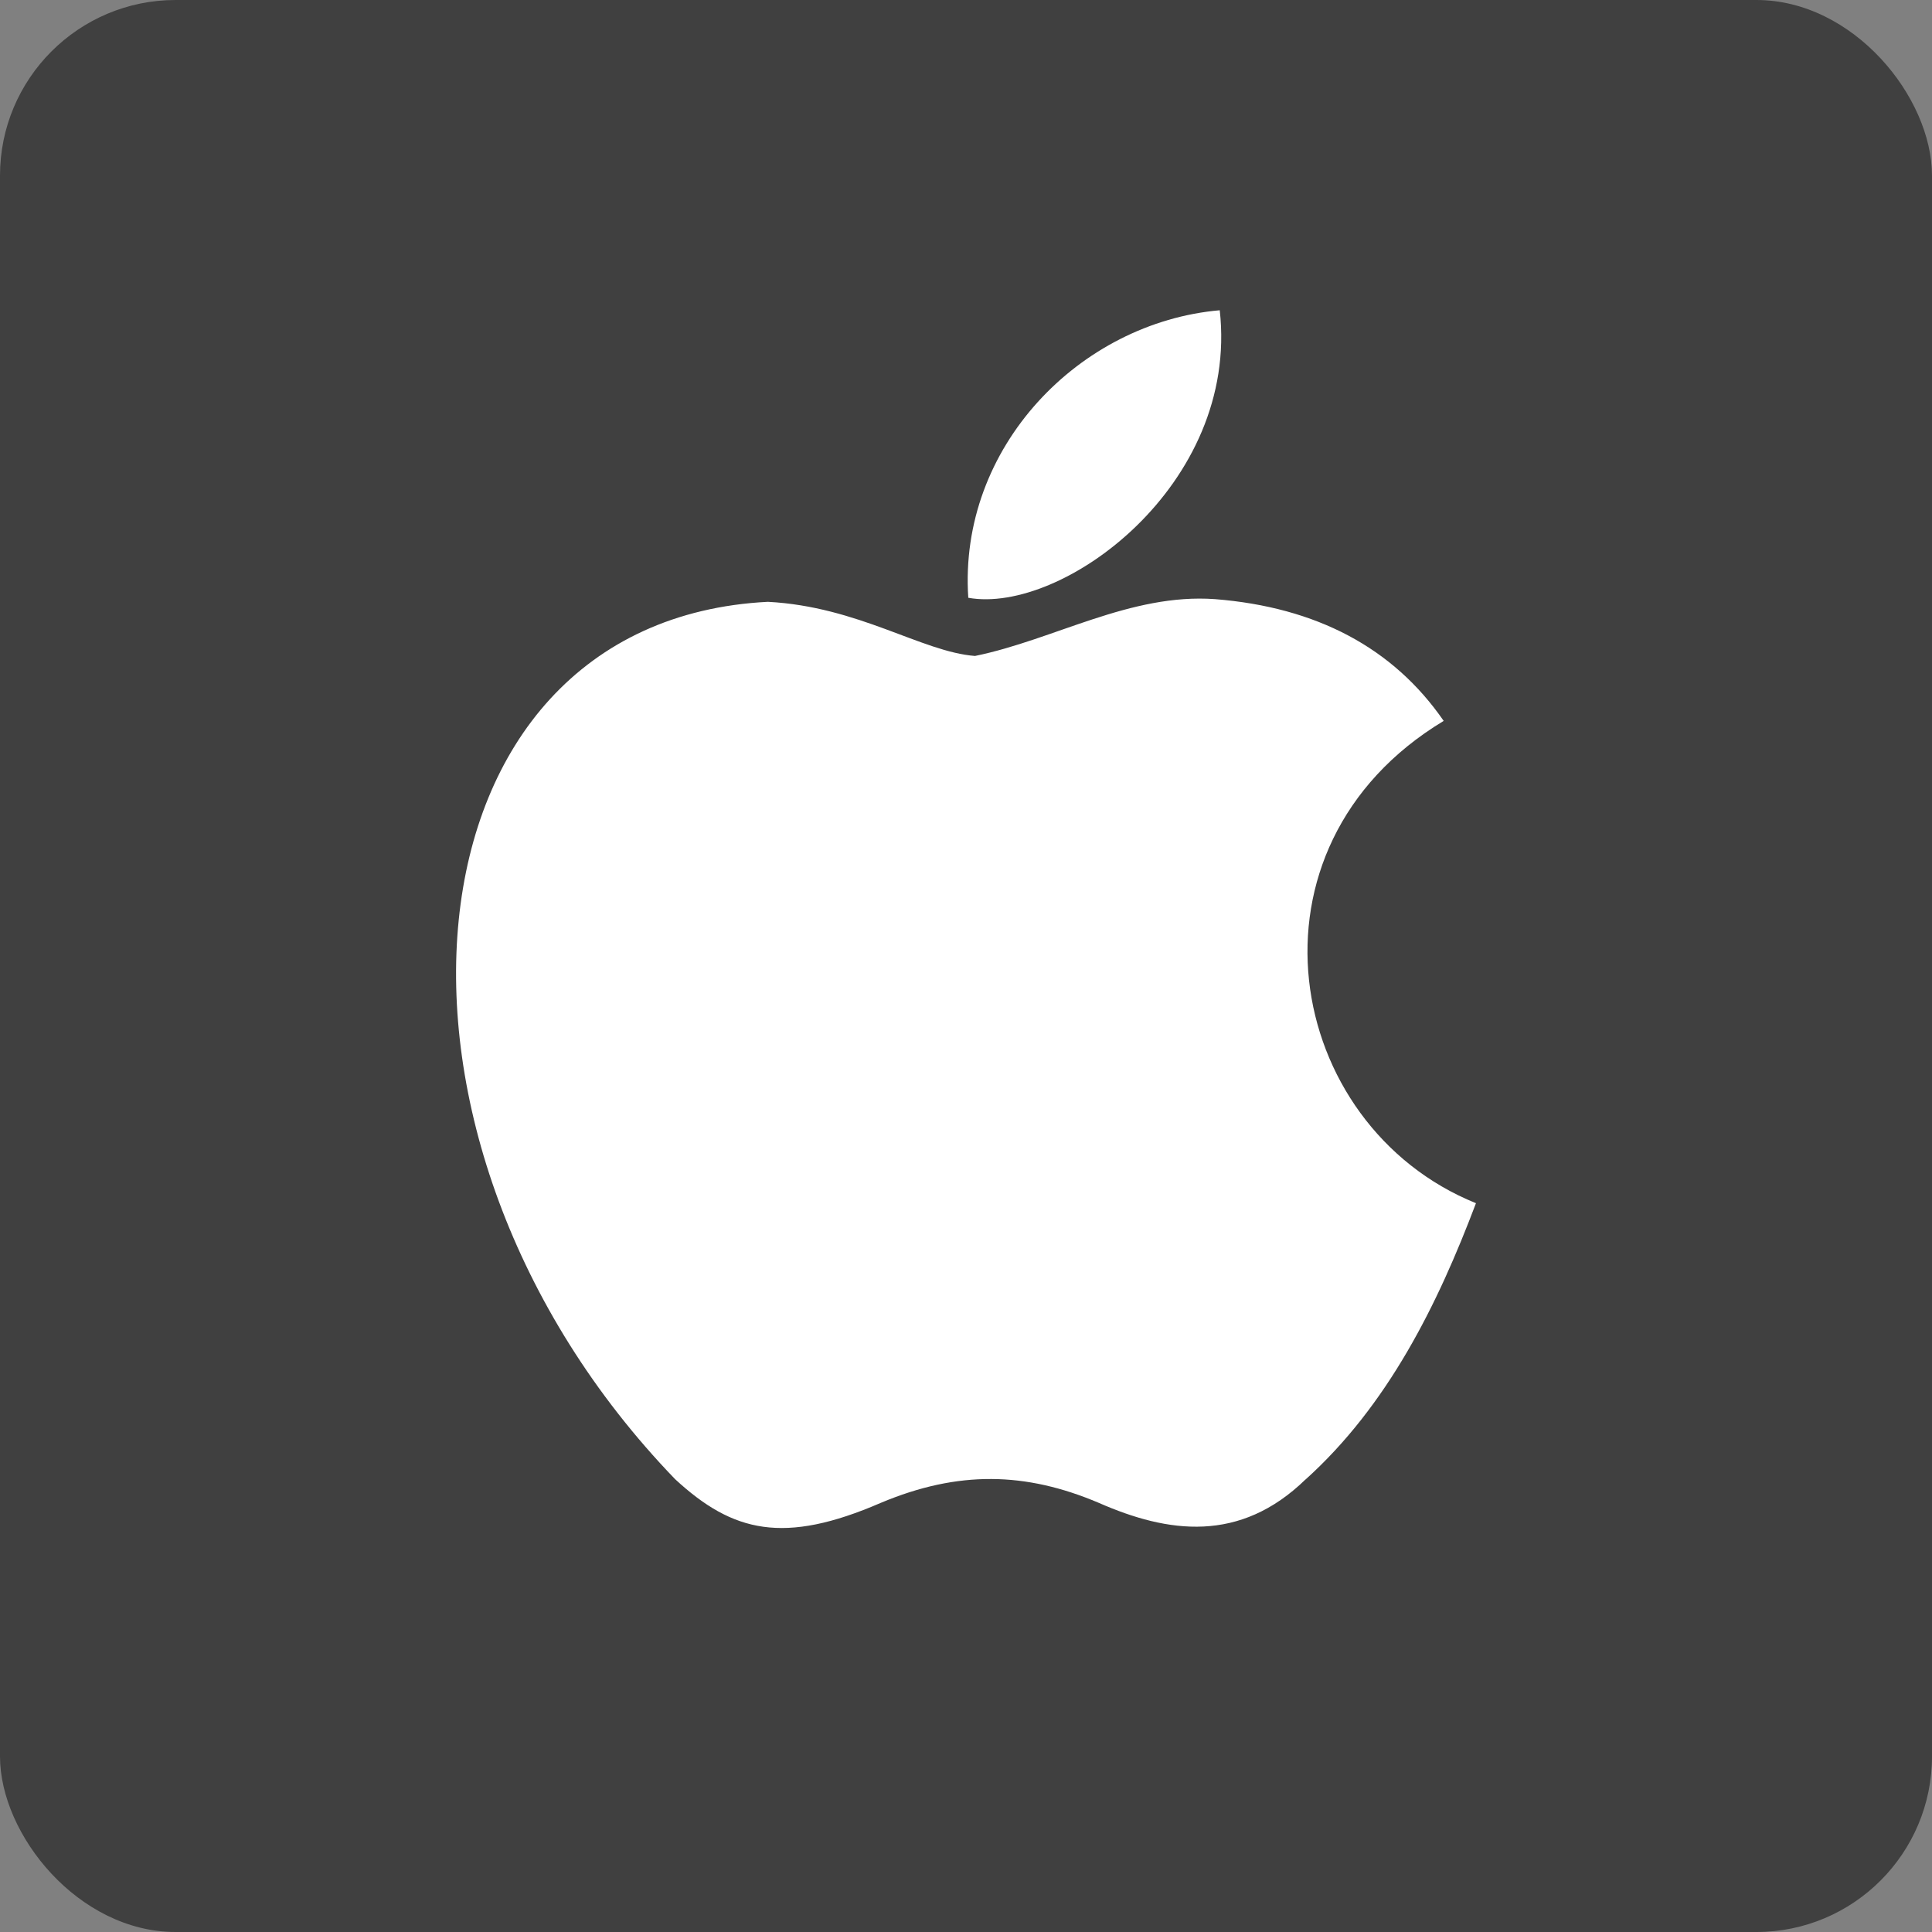
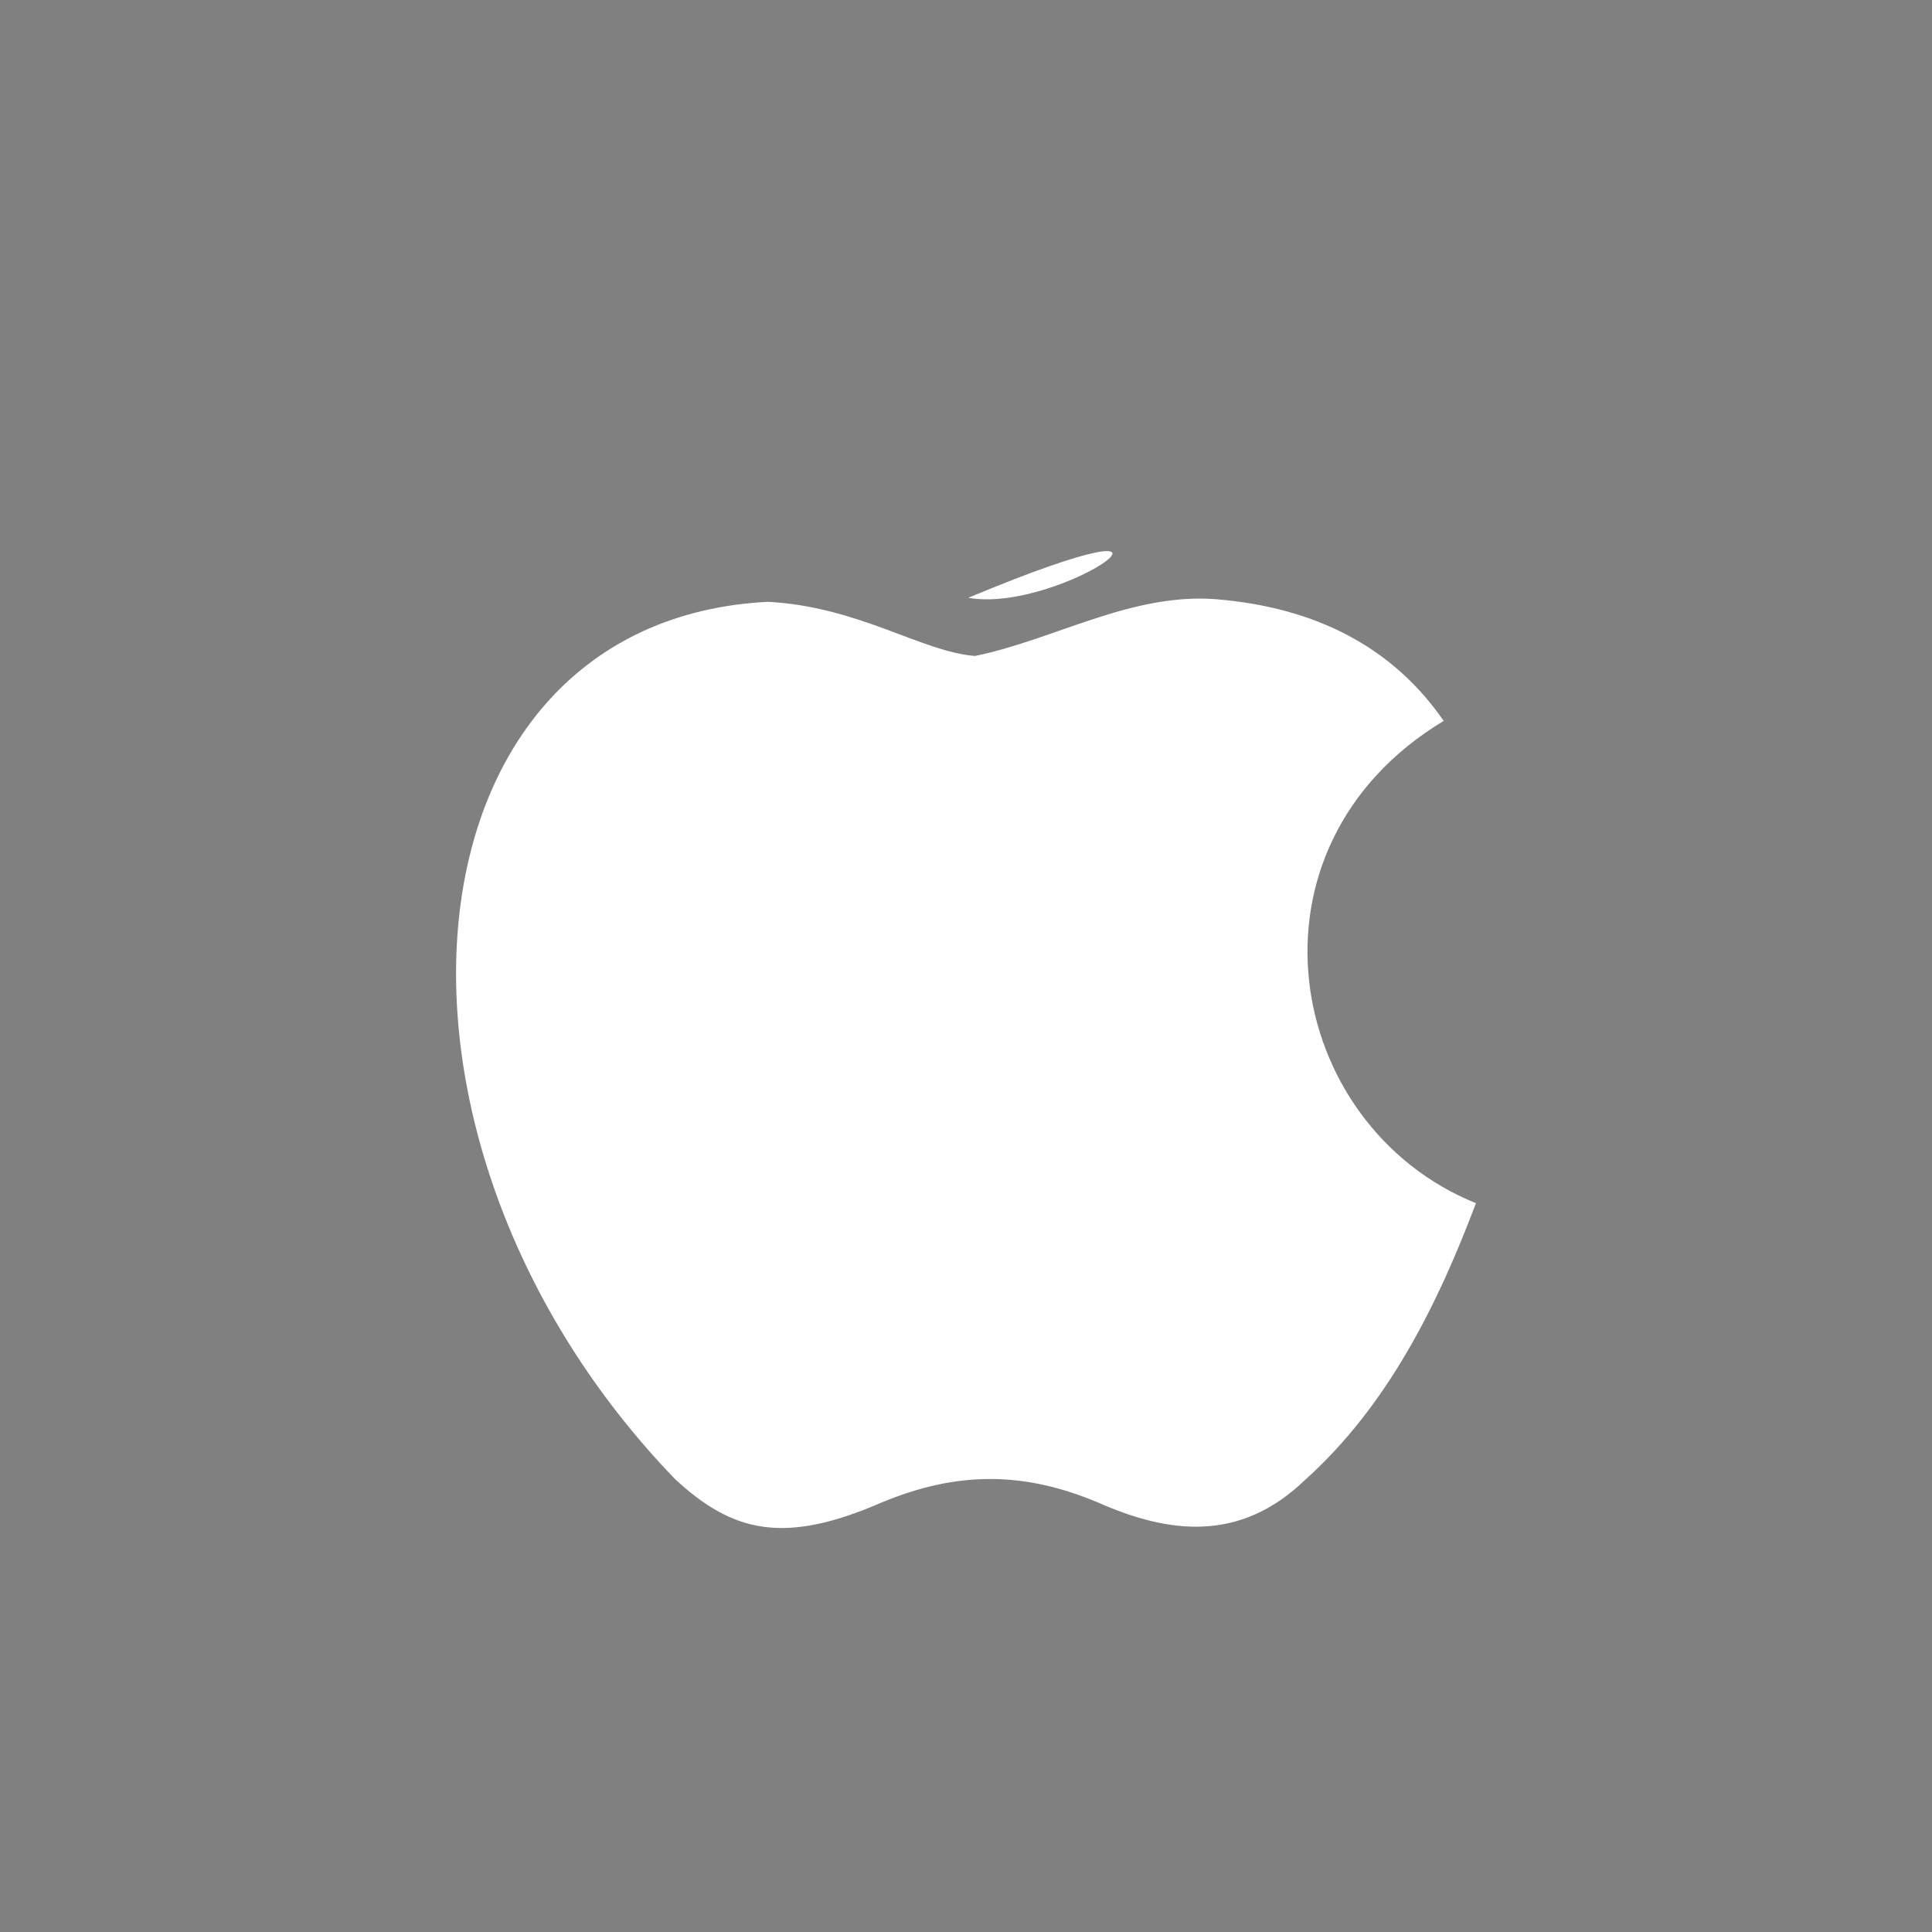
<svg xmlns="http://www.w3.org/2000/svg" width="44" height="44" viewBox="0 0 44 44" fill="none">
  <rect x="0" y="0" width="44" height="44" fill="#808080" stroke="none" />
-   <rect width="44" height="44" rx="4" fill="black" fill-opacity="0.5" />
-   <path d="M29.739 33.687C28.238 35.151 26.6 34.919 25.023 34.226C23.353 33.518 21.822 33.487 20.061 34.226C17.855 35.181 16.692 34.904 15.375 33.687C7.901 25.938 9.004 14.137 17.488 13.706C19.555 13.814 20.995 14.846 22.205 14.939C24.012 14.569 25.742 13.506 27.672 13.645C29.984 13.829 31.73 14.754 32.879 16.418C28.101 19.298 29.234 25.63 33.614 27.402C32.741 29.712 31.608 32.008 29.724 33.703L29.739 33.687ZM22.052 13.614C21.822 10.178 24.594 7.344 27.779 7.066C28.223 11.041 24.195 13.999 22.052 13.614Z" fill="white" />
+   <path d="M29.739 33.687C28.238 35.151 26.6 34.919 25.023 34.226C23.353 33.518 21.822 33.487 20.061 34.226C17.855 35.181 16.692 34.904 15.375 33.687C7.901 25.938 9.004 14.137 17.488 13.706C19.555 13.814 20.995 14.846 22.205 14.939C24.012 14.569 25.742 13.506 27.672 13.645C29.984 13.829 31.73 14.754 32.879 16.418C28.101 19.298 29.234 25.63 33.614 27.402C32.741 29.712 31.608 32.008 29.724 33.703L29.739 33.687ZM22.052 13.614C28.223 11.041 24.195 13.999 22.052 13.614Z" fill="white" />
</svg>